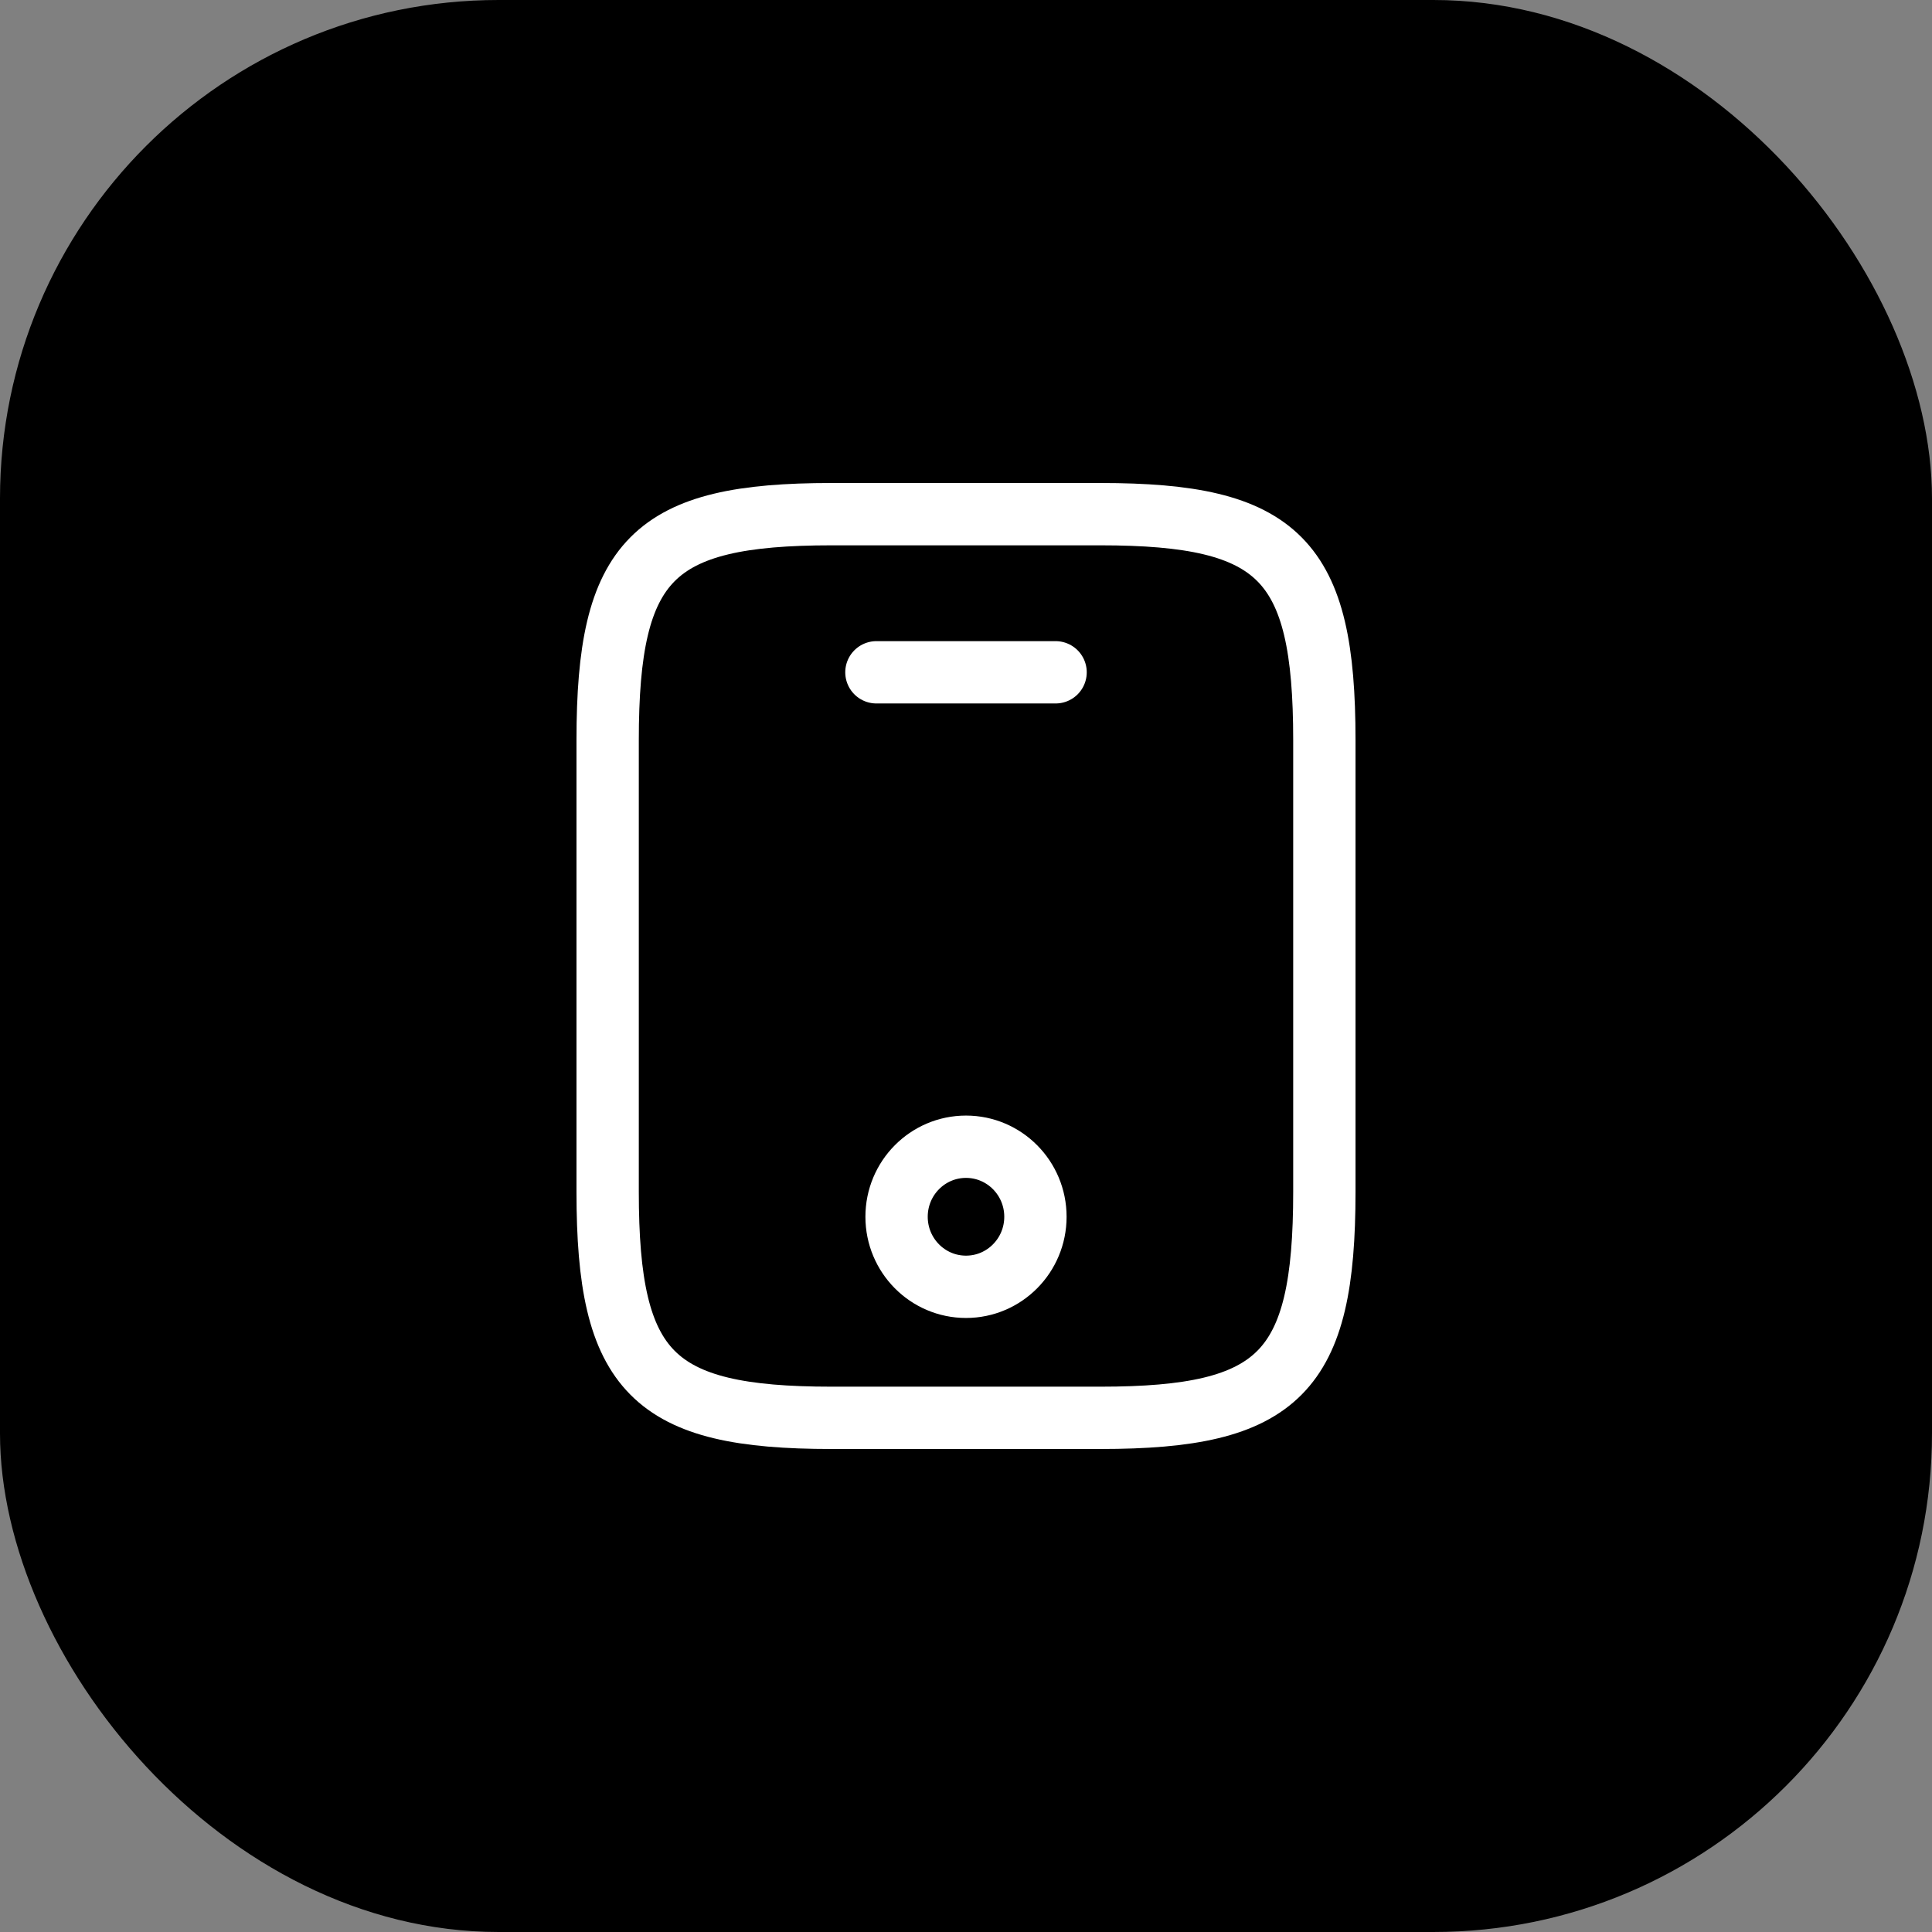
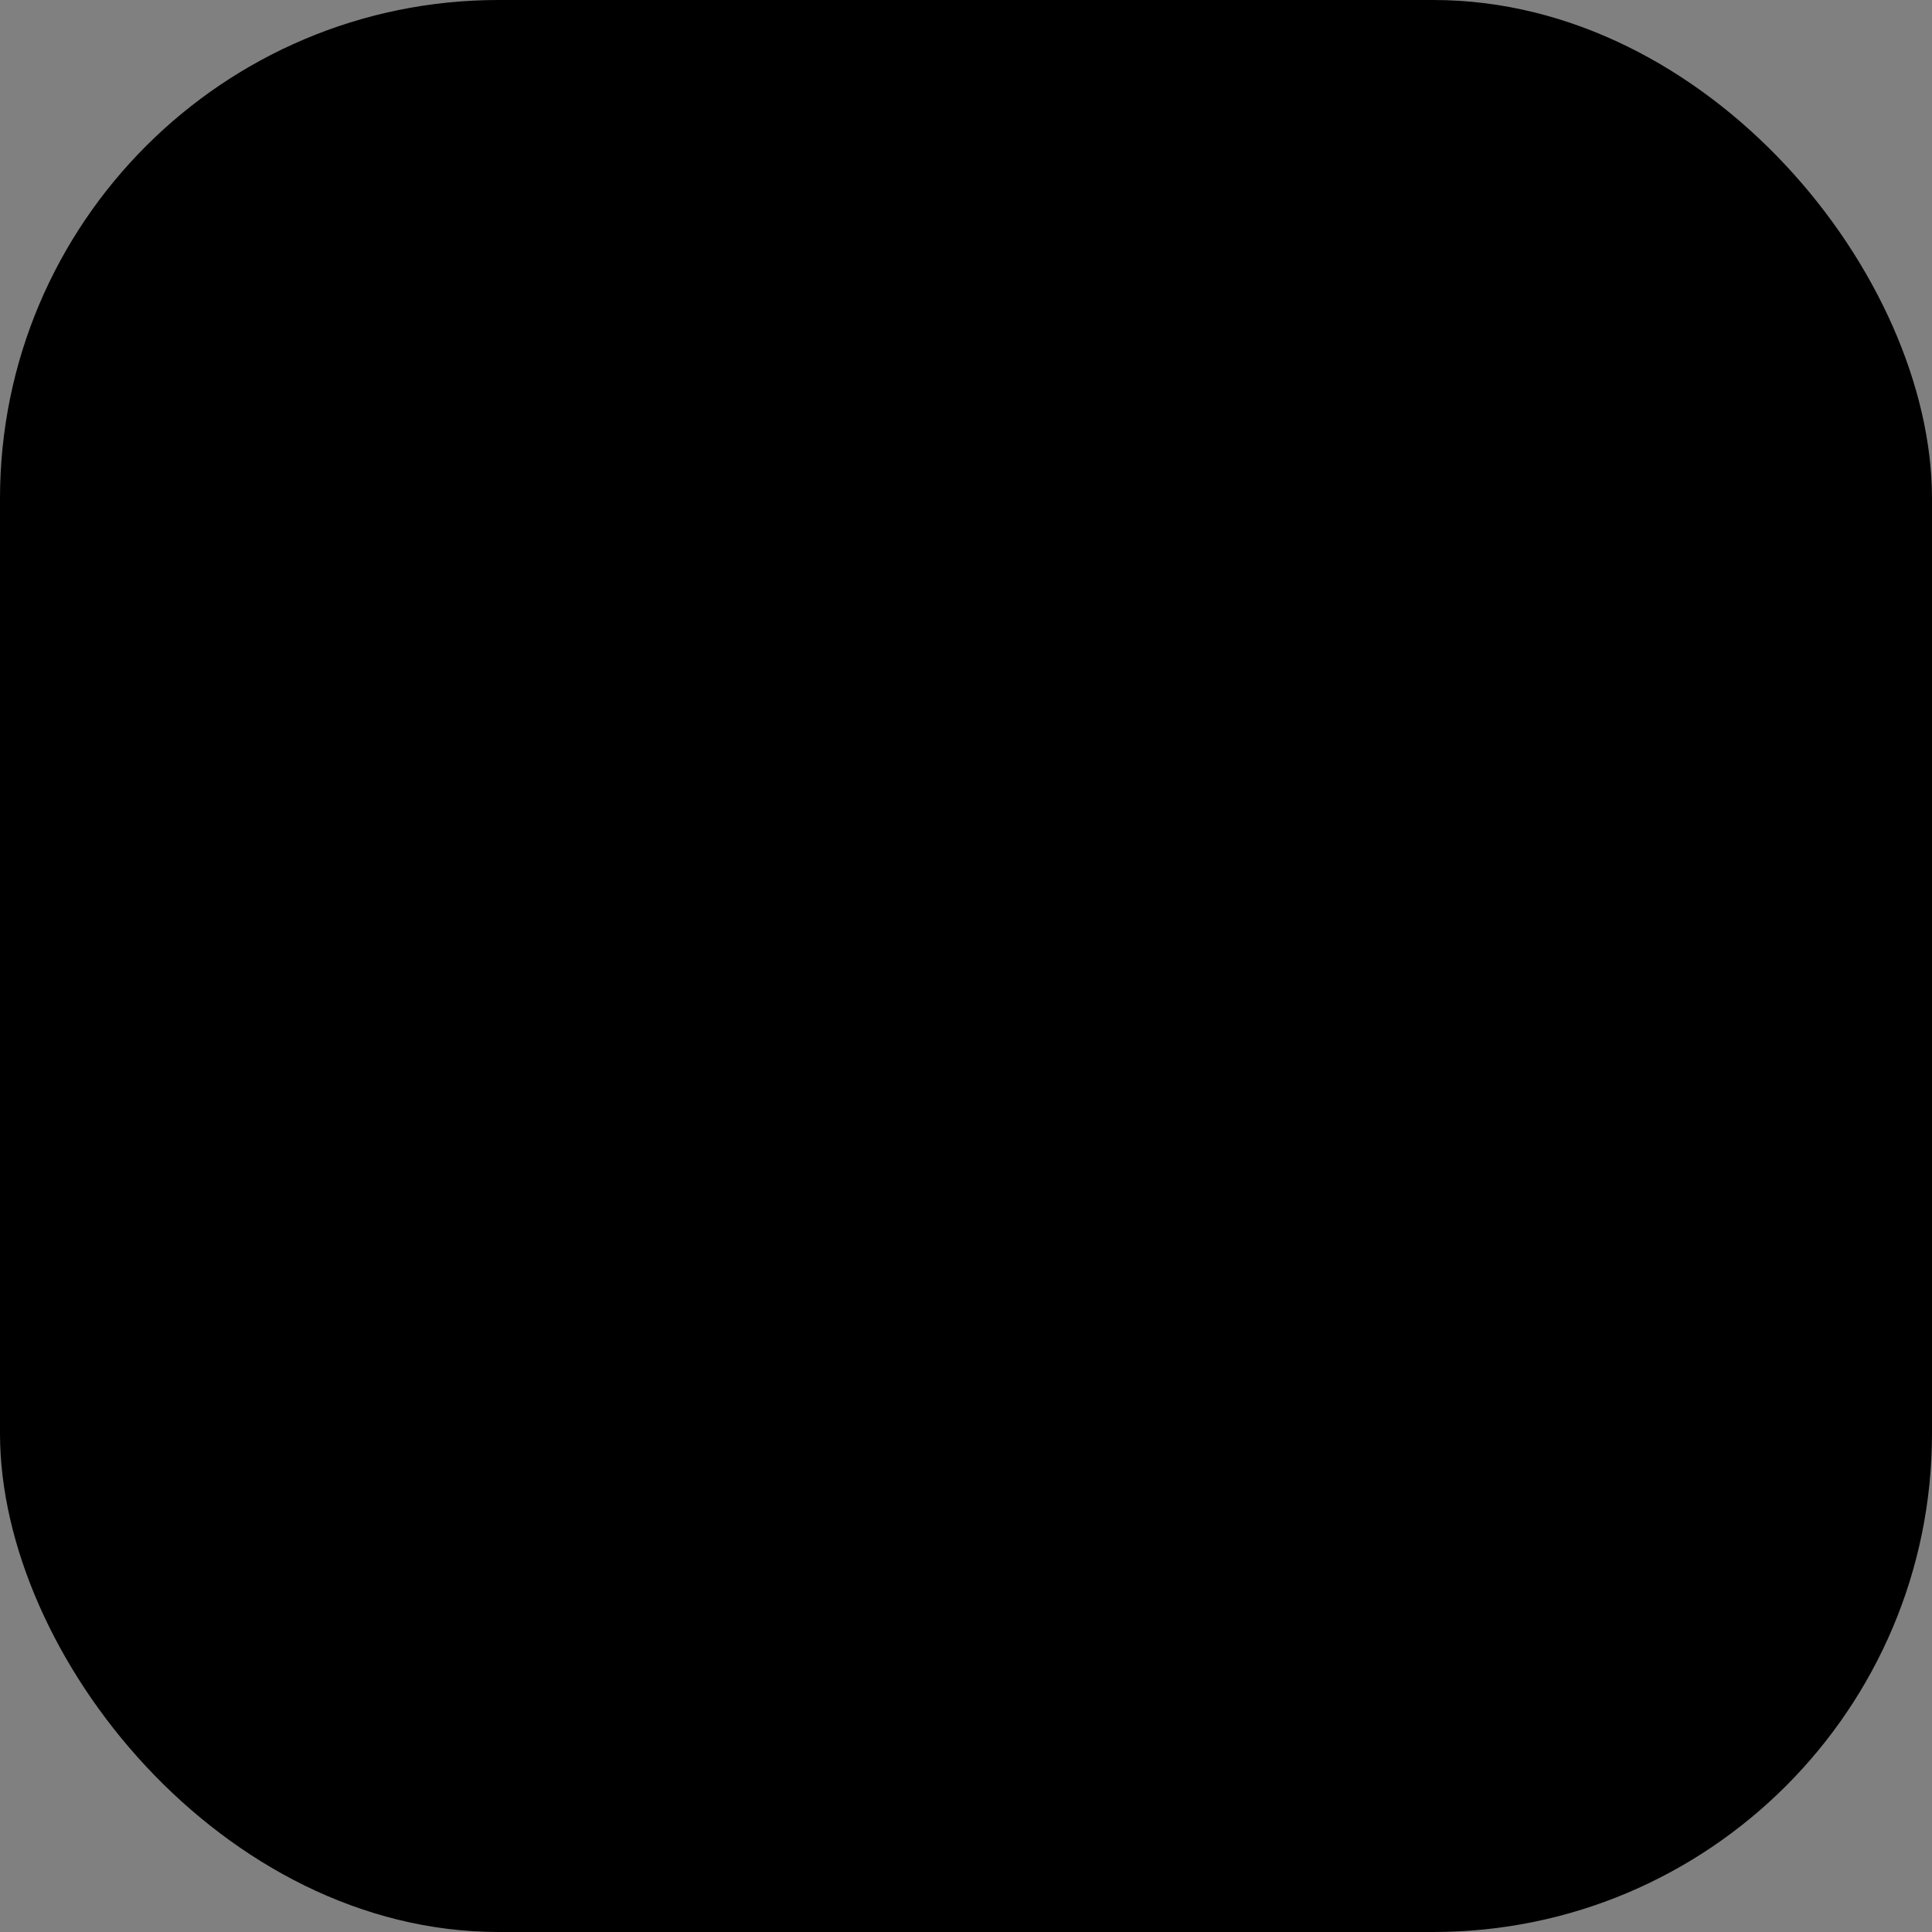
<svg xmlns="http://www.w3.org/2000/svg" width="62" height="62" viewBox="0 0 62 62" fill="none">
  <rect x="0" y="0" width="62" height="62" fill="#808080" stroke="none" />
  <rect width="62" height="62" rx="16" fill="black" />
-   <path d="M42.5 23.75V38.25C42.5 44.05 41.062 45.5 35.312 45.5H26.688C20.938 45.5 19.5 44.05 19.5 38.25V23.75C19.5 17.95 20.938 16.5 26.688 16.5H35.312C41.062 16.5 42.5 17.95 42.5 23.75Z" stroke="white" stroke-width="2" stroke-linecap="round" stroke-linejoin="round" />
-   <path d="M33.875 21.575H28.125" stroke="white" stroke-width="2" stroke-linecap="round" stroke-linejoin="round" />
-   <path d="M31 41.295C32.23 41.295 33.228 40.289 33.228 39.047C33.228 37.806 32.23 36.8 31 36.8C29.769 36.8 28.772 37.806 28.772 39.047C28.772 40.289 29.769 41.295 31 41.295Z" stroke="white" stroke-width="2" stroke-linecap="round" stroke-linejoin="round" />
</svg>